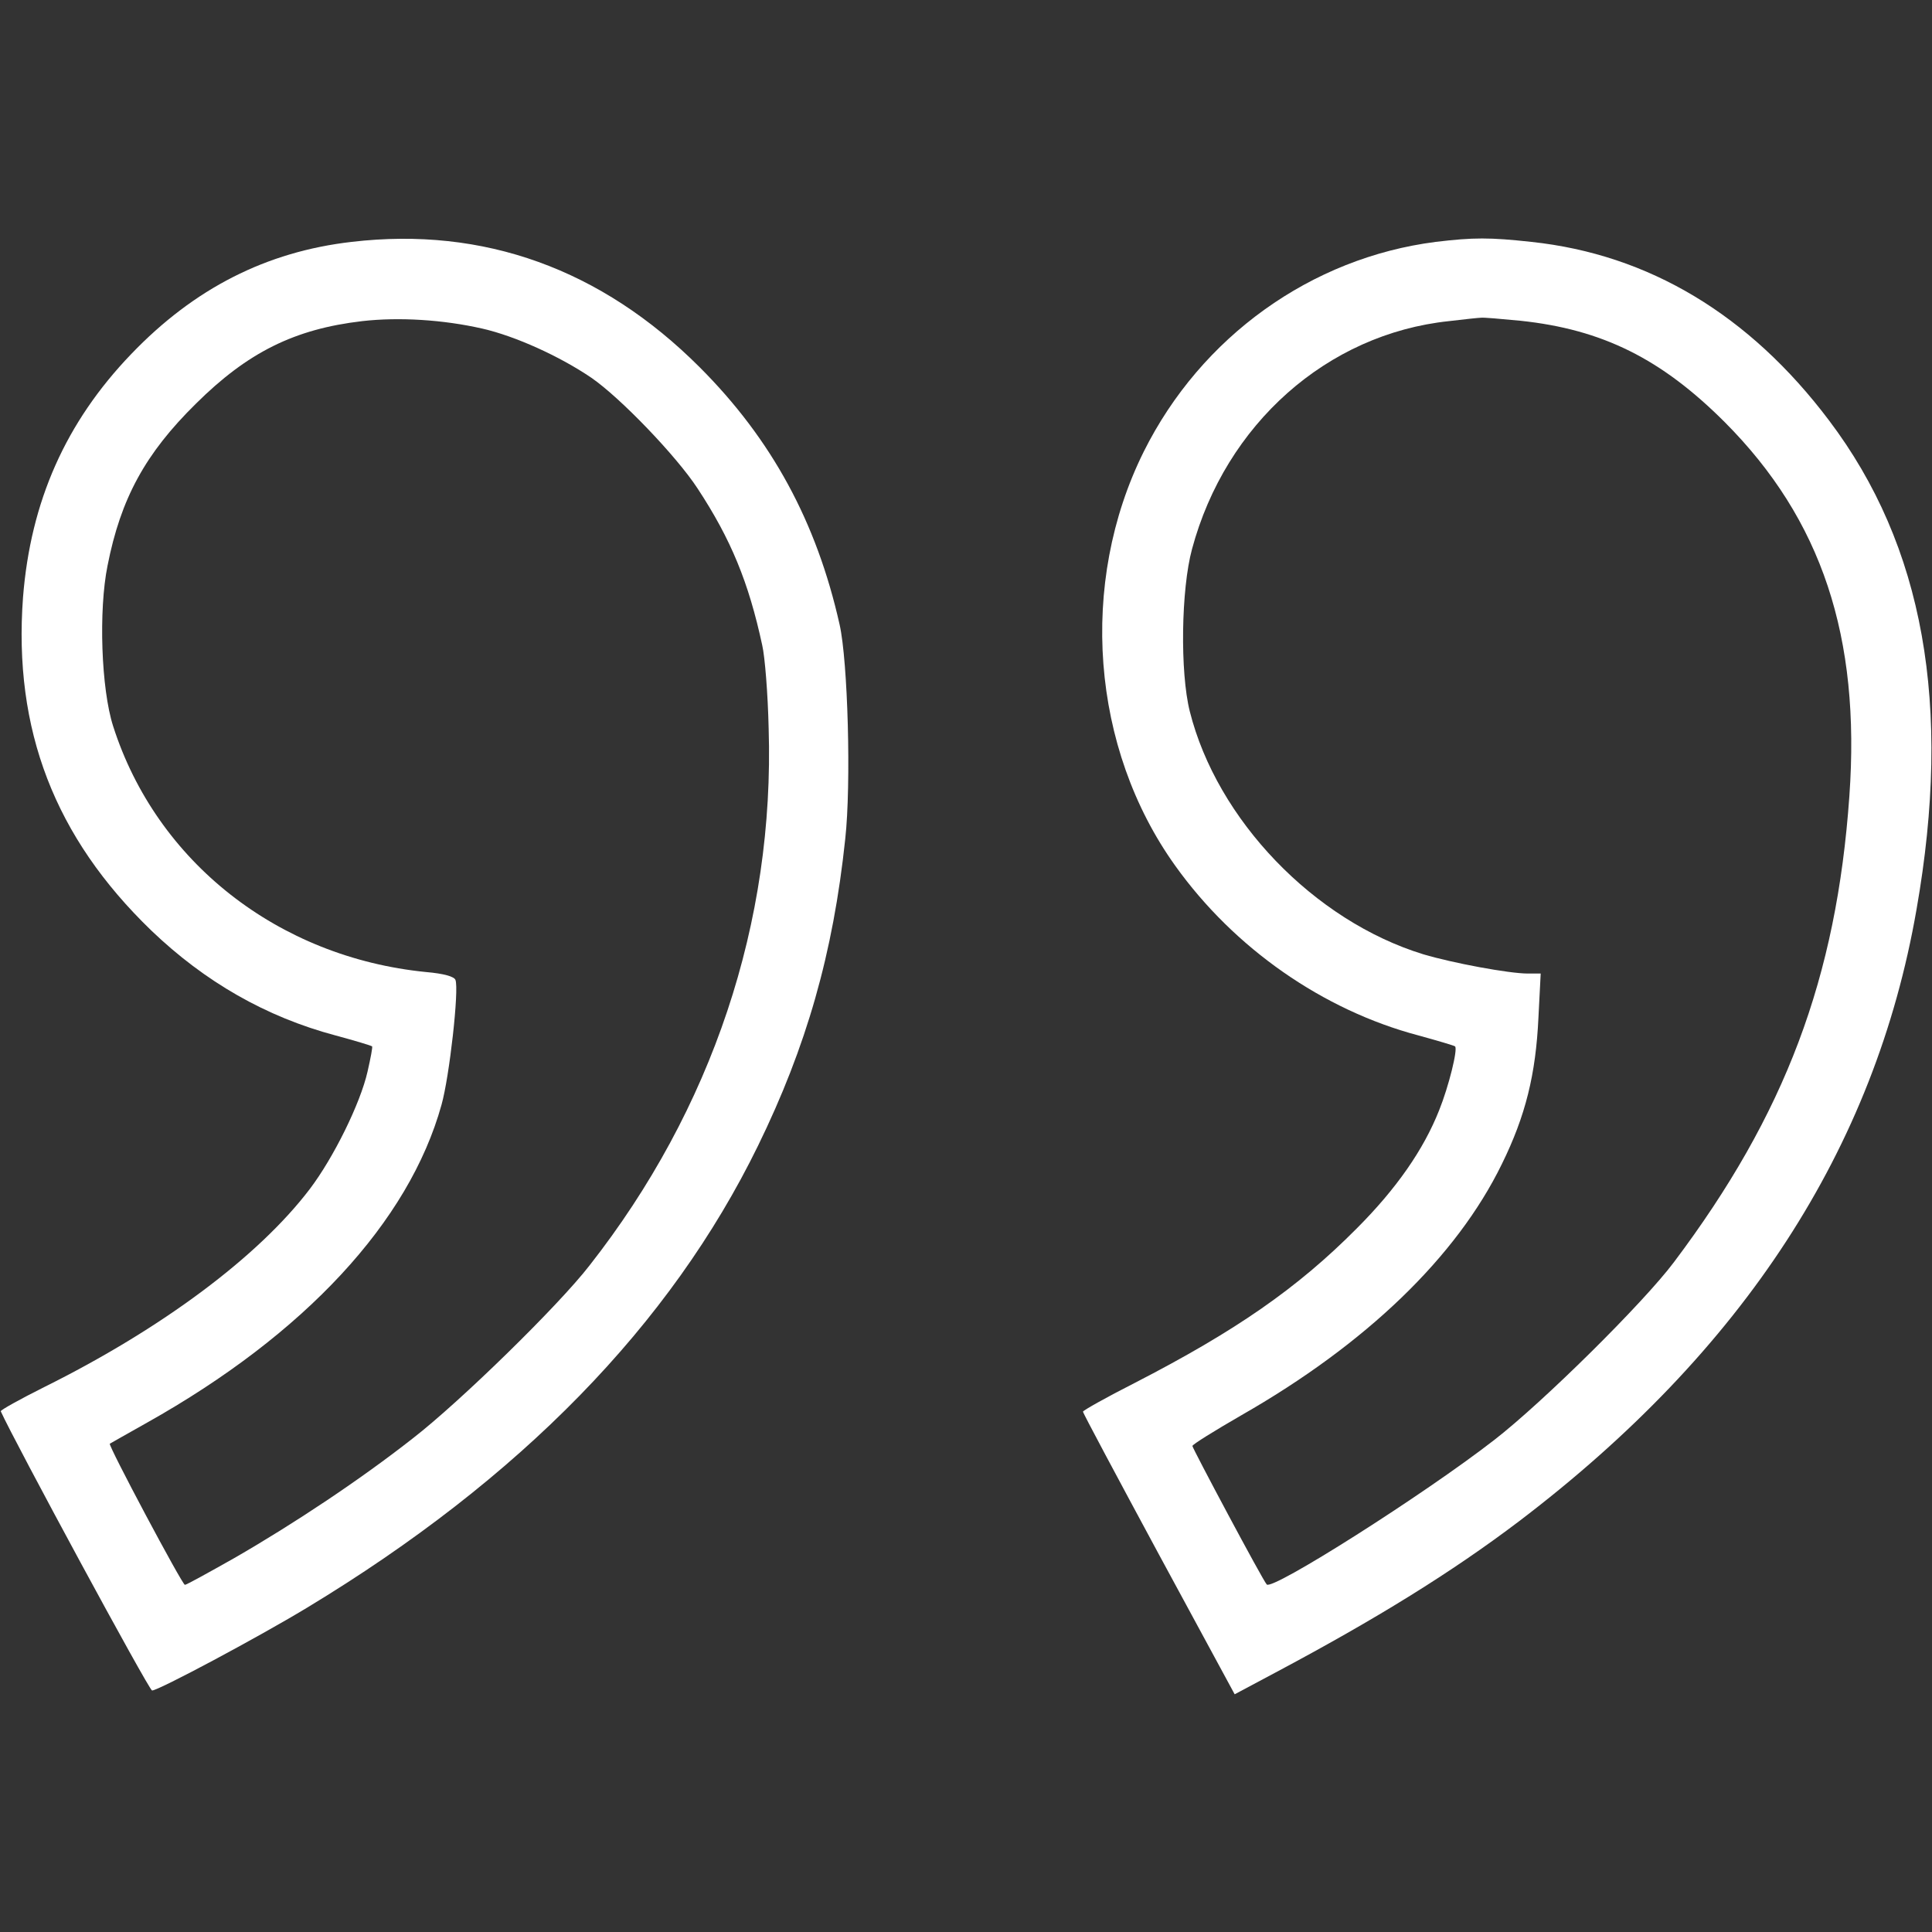
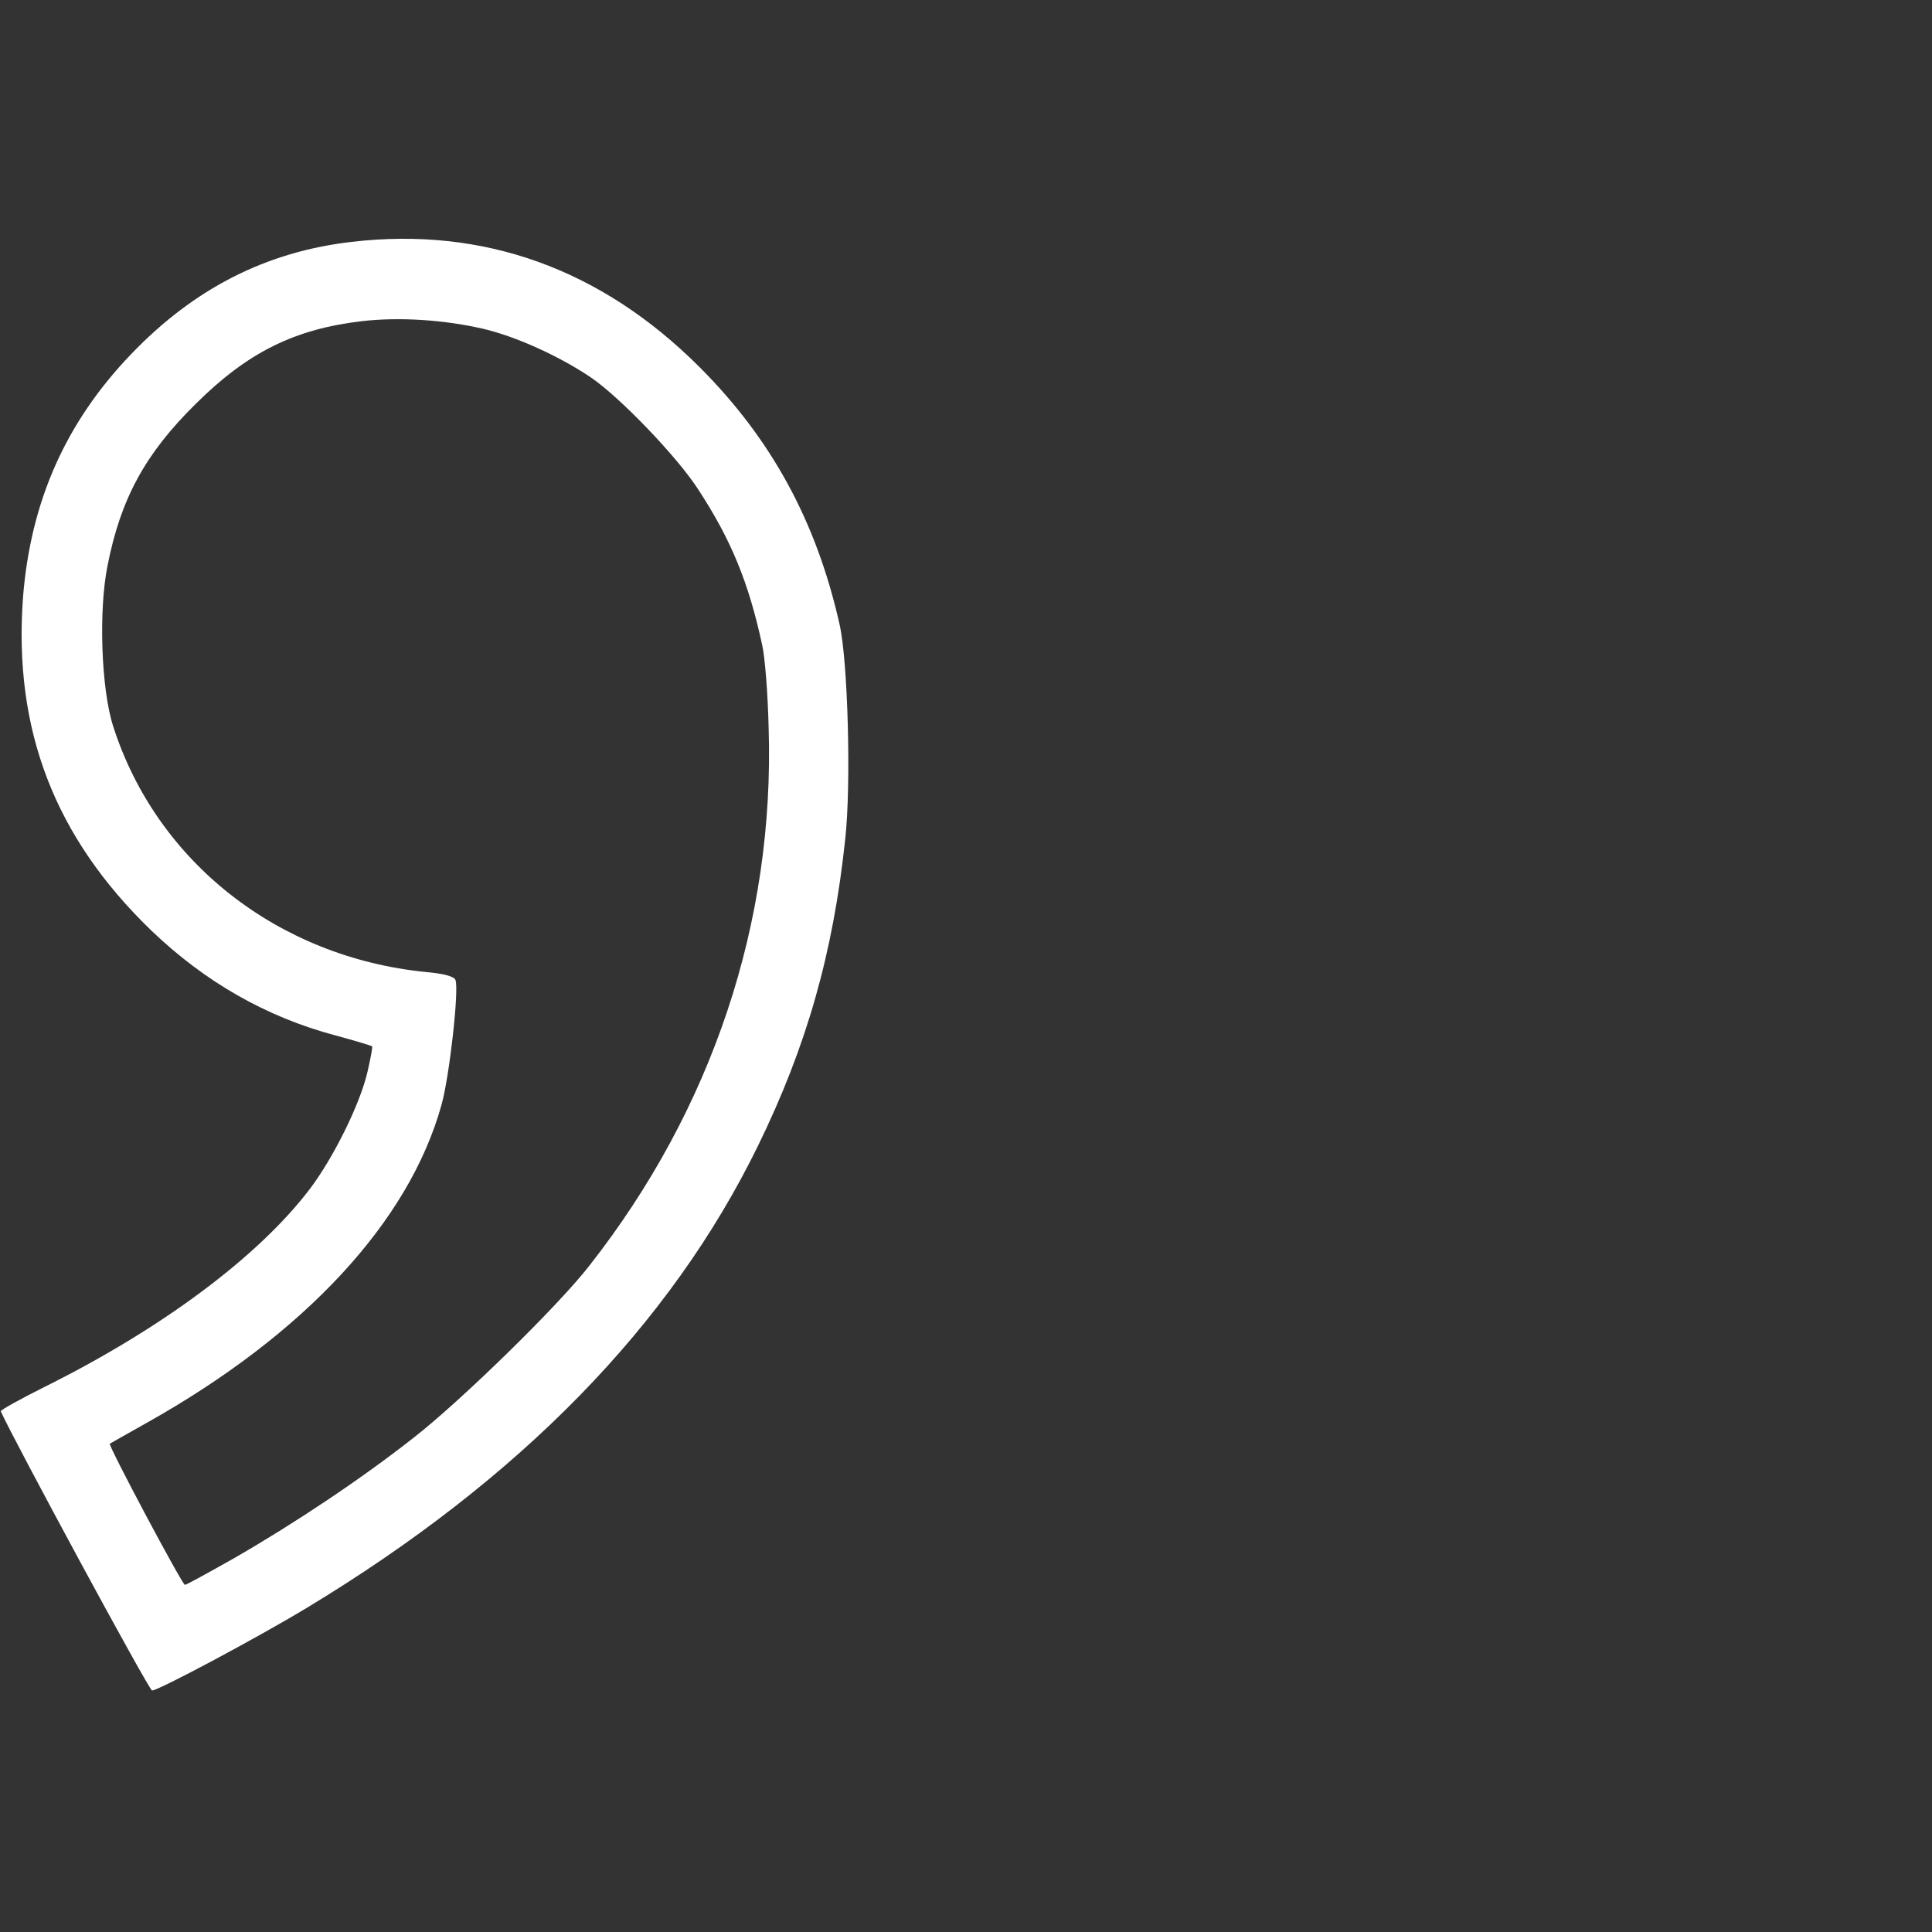
<svg xmlns="http://www.w3.org/2000/svg" version="1.0" width="512" height="512" preserveAspectRatio="xMidYMid meet">
  <rect width="100%" height="100%" fill="#333333" stroke="none" />
  <rect id="backgroundrect" width="100%" height="100%" x="0" y="0" fill="none" stroke="none" />
  <g class="currentLayer" style="">
    <title>Layer 1</title>
    <g transform="translate(0,512) scale(0.1,-0.1) " fill="#ffffff" stroke="none" id="svg_1" class="selected" fill-opacity="1">
      <path d="M932 4479 c-226 -26 -417 -123 -584 -297 -174 -181 -267 -391 -287 -645 -26 -351 84 -636 340 -883 142 -136 304 -229 488 -278 52 -14 95 -27 97 -29 2 -1 -4 -32 -12 -67 -19 -84 -90 -228 -153 -311 -136 -179 -392 -370 -704 -525 -64 -32 -116 -61 -115 -64 35 -78 393 -740 401 -740 17 0 281 141 410 219 566 342 964 750 1196 1225 128 262 199 509 231 813 16 145 7 471 -15 568 -61 272 -180 491 -371 682 -260 260 -572 373 -922 332z m347 -230 c87 -20 204 -73 288 -130 77 -53 226 -208 282 -294 88 -134 135 -248 171 -415 7 -30 15 -129 17 -220 16 -514 -150 -1010 -475 -1424 -82 -106 -342 -360 -467 -457 -140 -110 -316 -227 -474 -318 -69 -39 -127 -71 -131 -71 -7 0 -204 370 -199 374 2 1 47 27 99 56 417 234 694 532 780 842 21 74 47 306 37 331 -3 9 -31 17 -78 21 -392 39 -714 292 -829 651 -32 99 -39 308 -15 426 35 178 100 297 234 429 137 136 261 198 441 219 97 11 214 4 319 -20z" id="svg_2" fill="#ffffff" />
-       <path d="M3805 4479 c-330 -42 -622 -251 -774 -556 -173 -348 -140 -786 84 -1098 156 -218 391 -382 644 -449 51 -14 95 -27 97 -29 8 -7 -17 -107 -42 -169 -41 -104 -113 -208 -219 -314 -157 -158 -320 -271 -588 -409 -75 -38 -137 -73 -137 -76 0 -4 91 -174 201 -378 l201 -371 107 57 c269 143 469 267 646 401 595 452 944 988 1054 1622 95 541 19 964 -232 1296 -211 280 -478 440 -789 473 -110 12 -153 12 -253 0z m224 -209 c218 -23 374 -101 542 -269 257 -258 360 -569 330 -991 -34 -482 -170 -843 -465 -1235 -81 -108 -347 -371 -476 -471 -188 -146 -589 -400 -603 -383 -10 10 -197 361 -197 367 0 4 58 40 129 81 331 189 571 420 691 666 63 128 90 238 97 388 l6 117 -34 0 c-50 0 -200 28 -277 51 -290 89 -547 357 -619 644 -26 104 -23 323 6 430 89 331 358 570 681 604 41 5 80 9 85 9 6 1 52 -3 104 -8z" id="svg_3" fill="#ffffff" />
    </g>
  </g>
</svg>